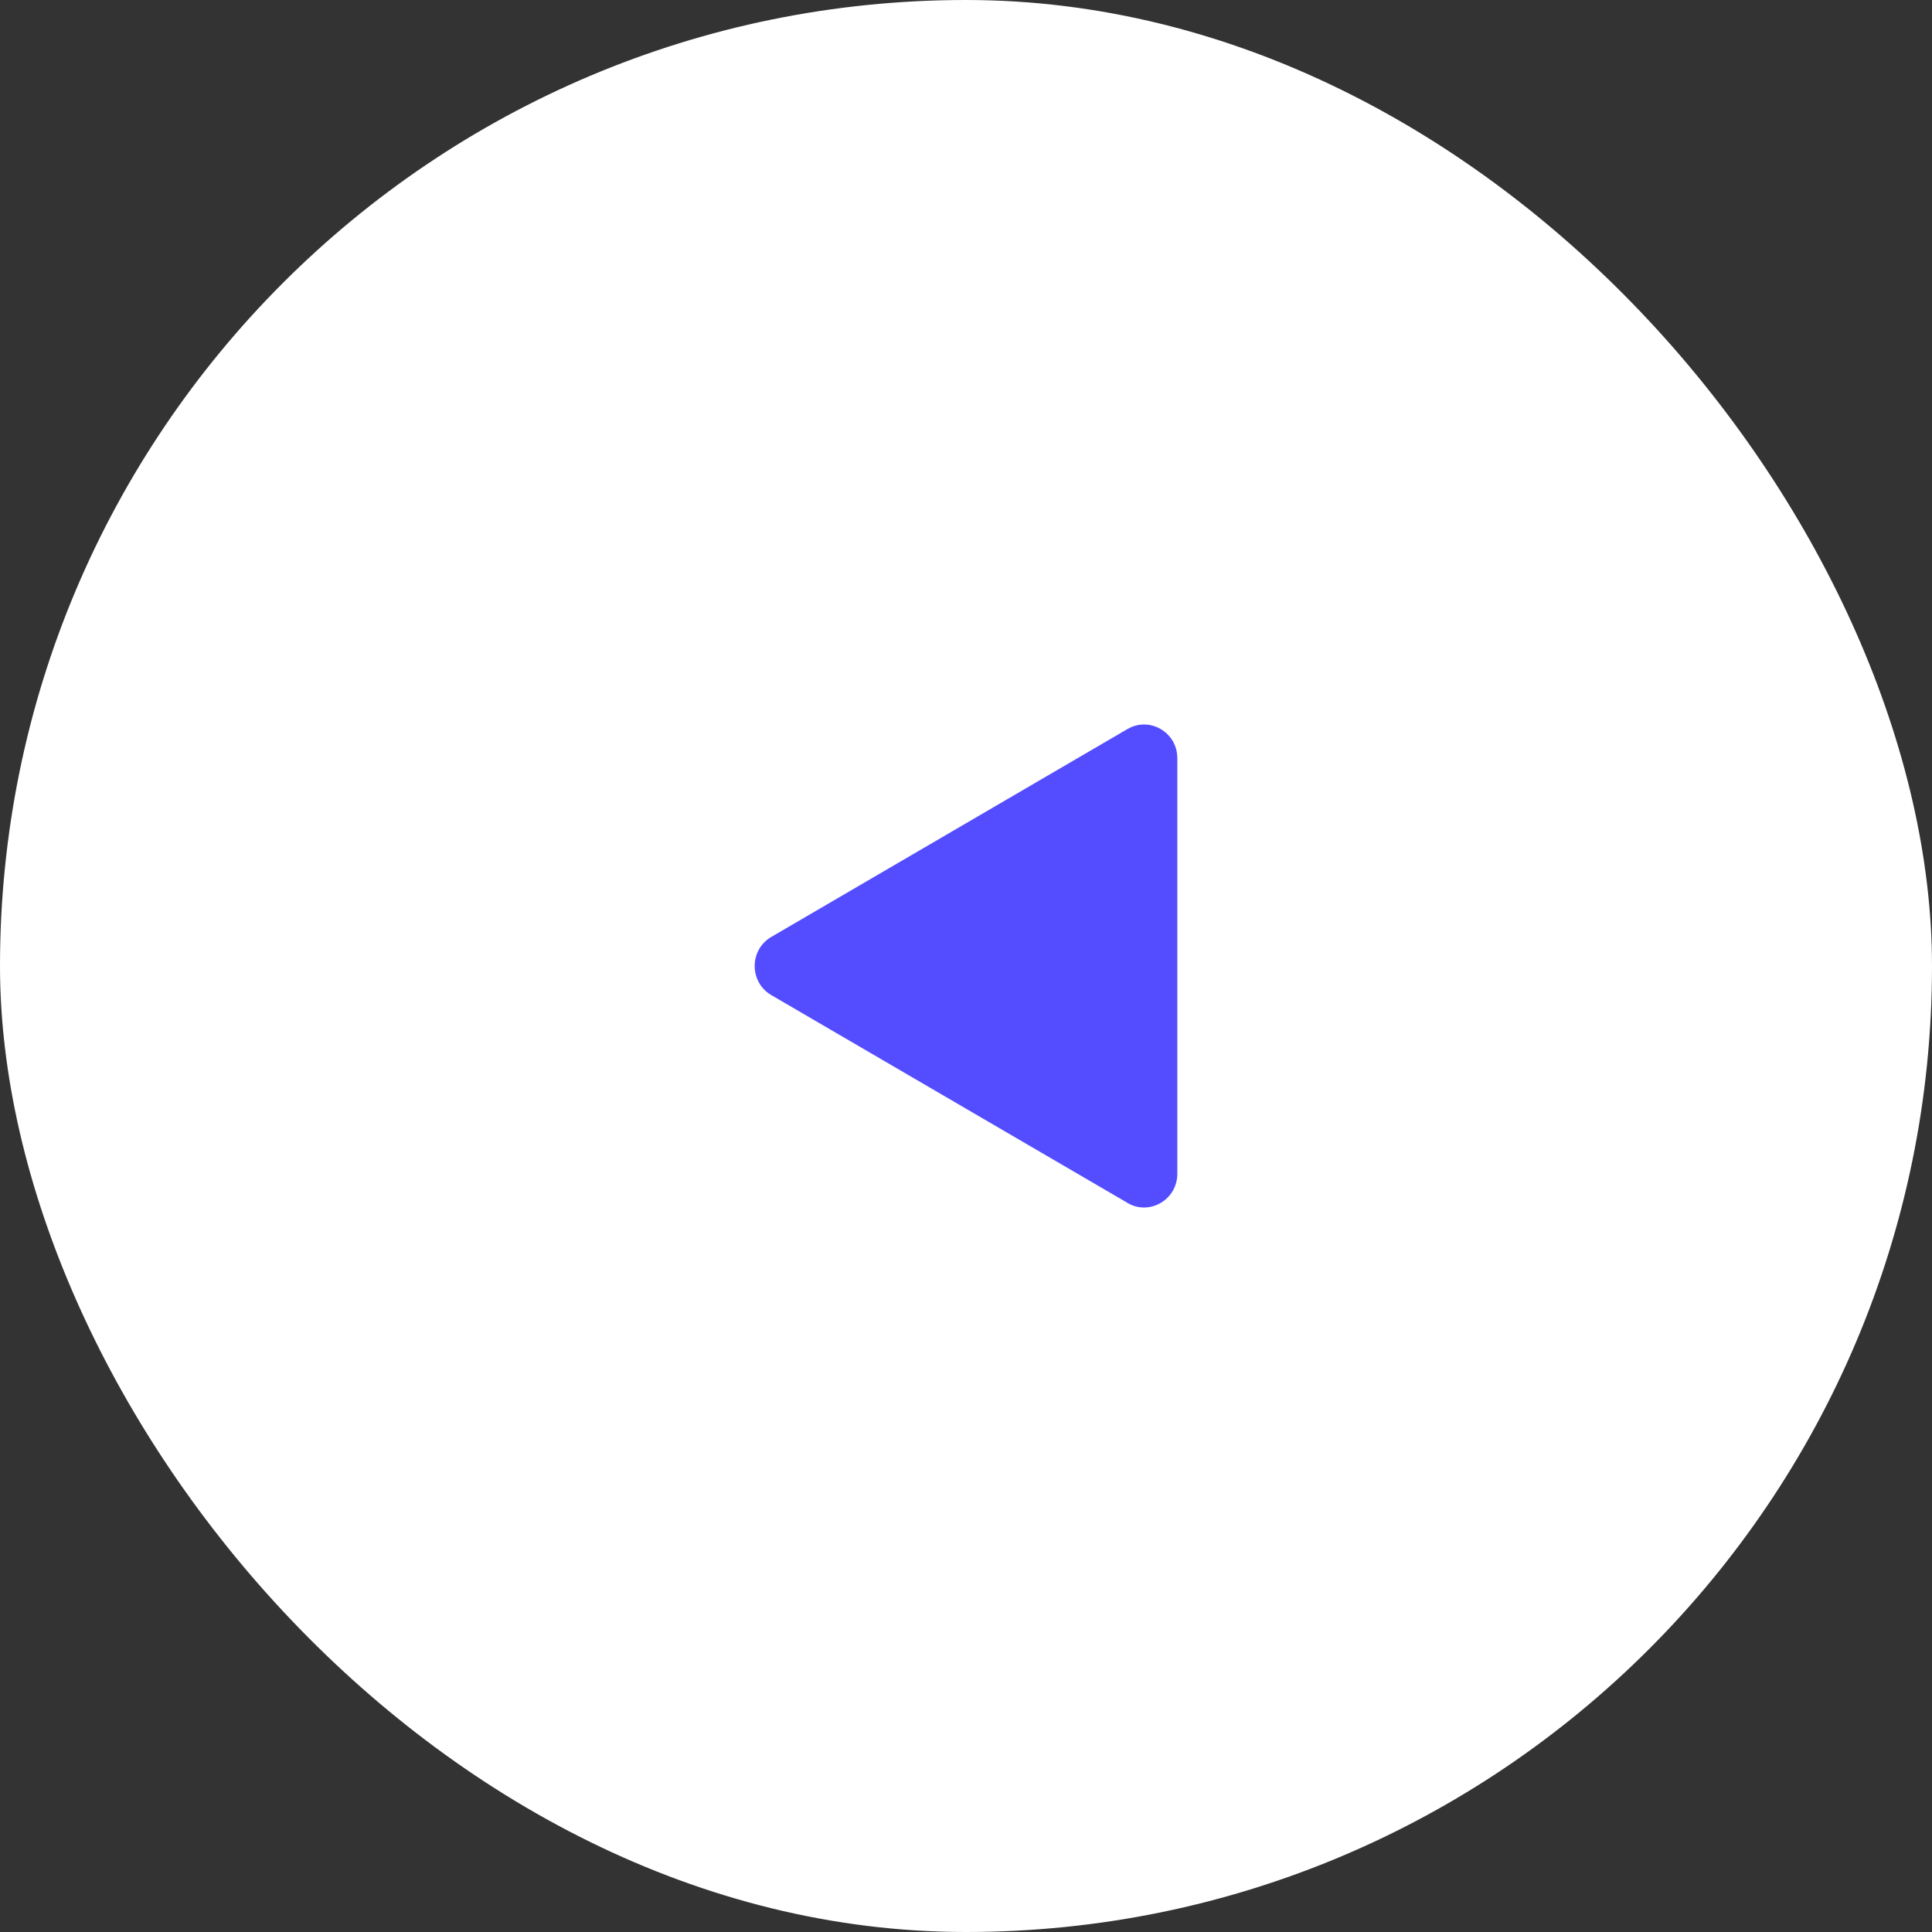
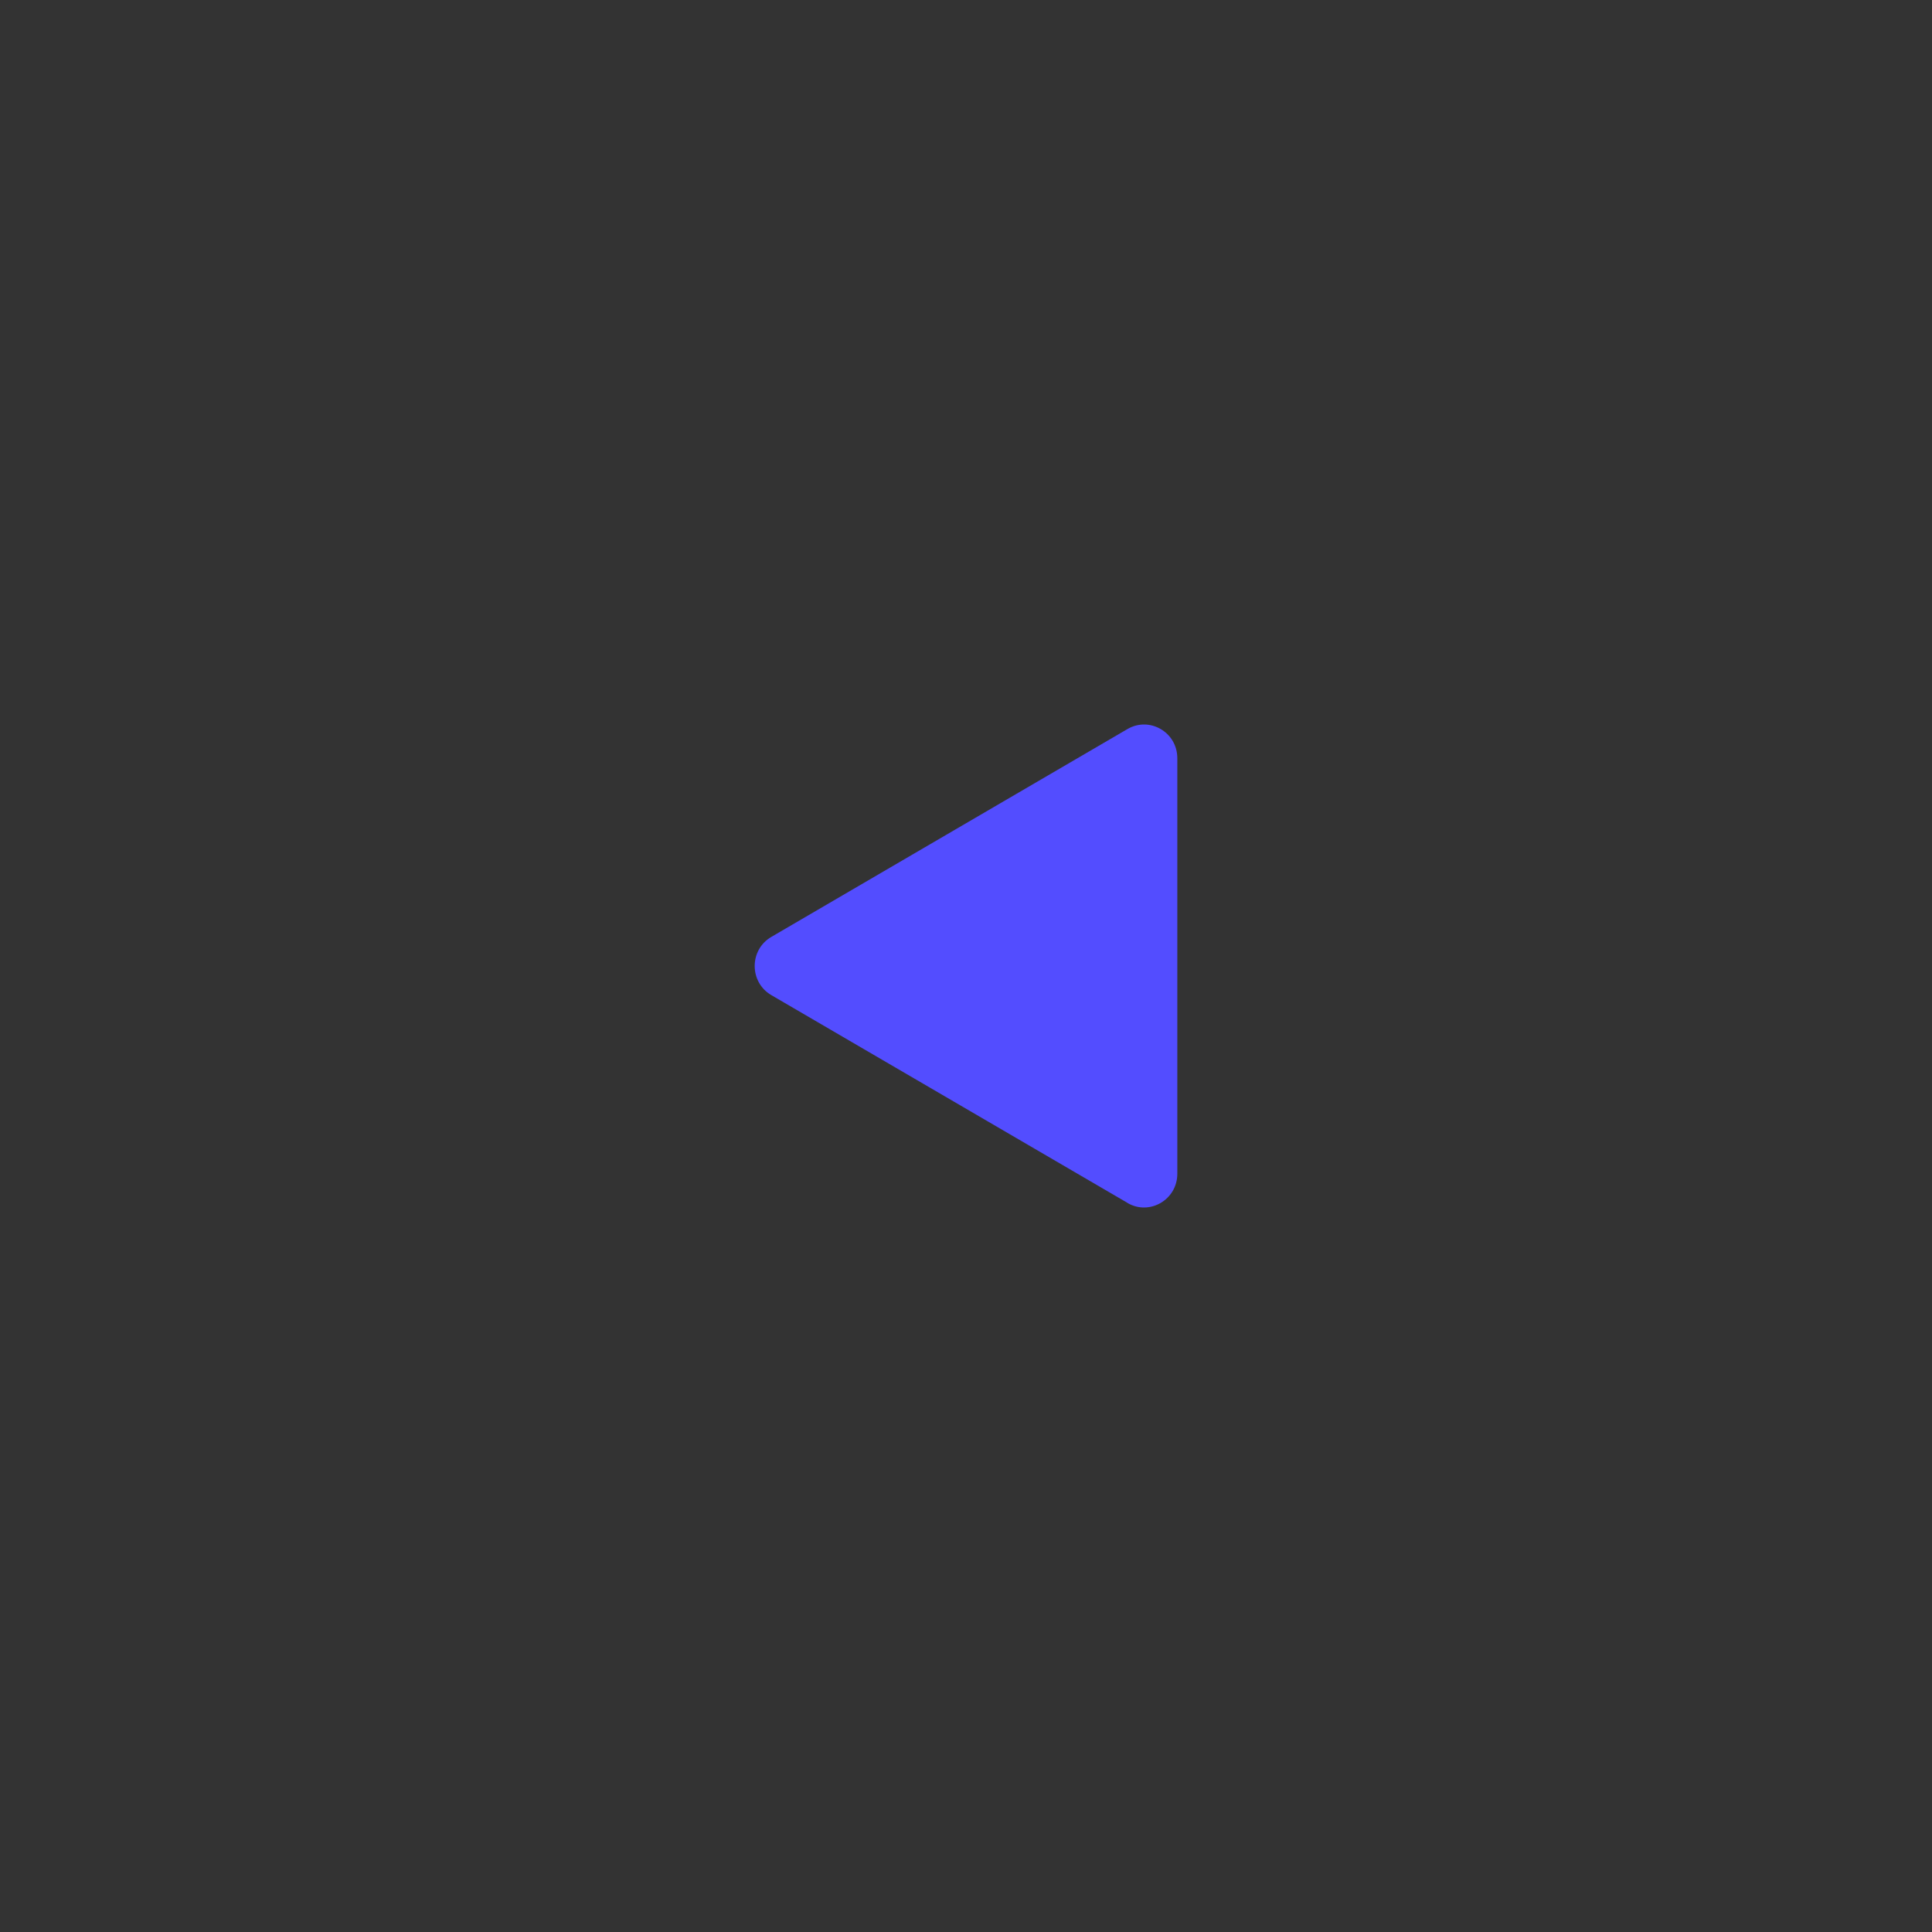
<svg xmlns="http://www.w3.org/2000/svg" width="64" height="64" viewBox="0 0 64 64" fill="none">
  <rect x="0" y="0" width="64" height="64" fill="#333333" stroke="none" />
-   <rect x="64" y="64" width="64" height="64" rx="32" transform="rotate(180 64 64)" fill="white" />
-   <path d="M37.348 39.846L25.55 32.964C24.817 32.535 24.817 31.465 25.55 31.037L37.348 24.151C38.082 23.723 39 24.256 39 25.116V38.884C39 39.741 38.082 40.278 37.348 39.849V39.846Z" fill="#534DFF" />
+   <path d="M37.348 39.846L25.55 32.964C24.817 32.535 24.817 31.465 25.55 31.037L37.348 24.151C38.082 23.723 39 24.256 39 25.116V38.884C39 39.741 38.082 40.278 37.348 39.849Z" fill="#534DFF" />
</svg>